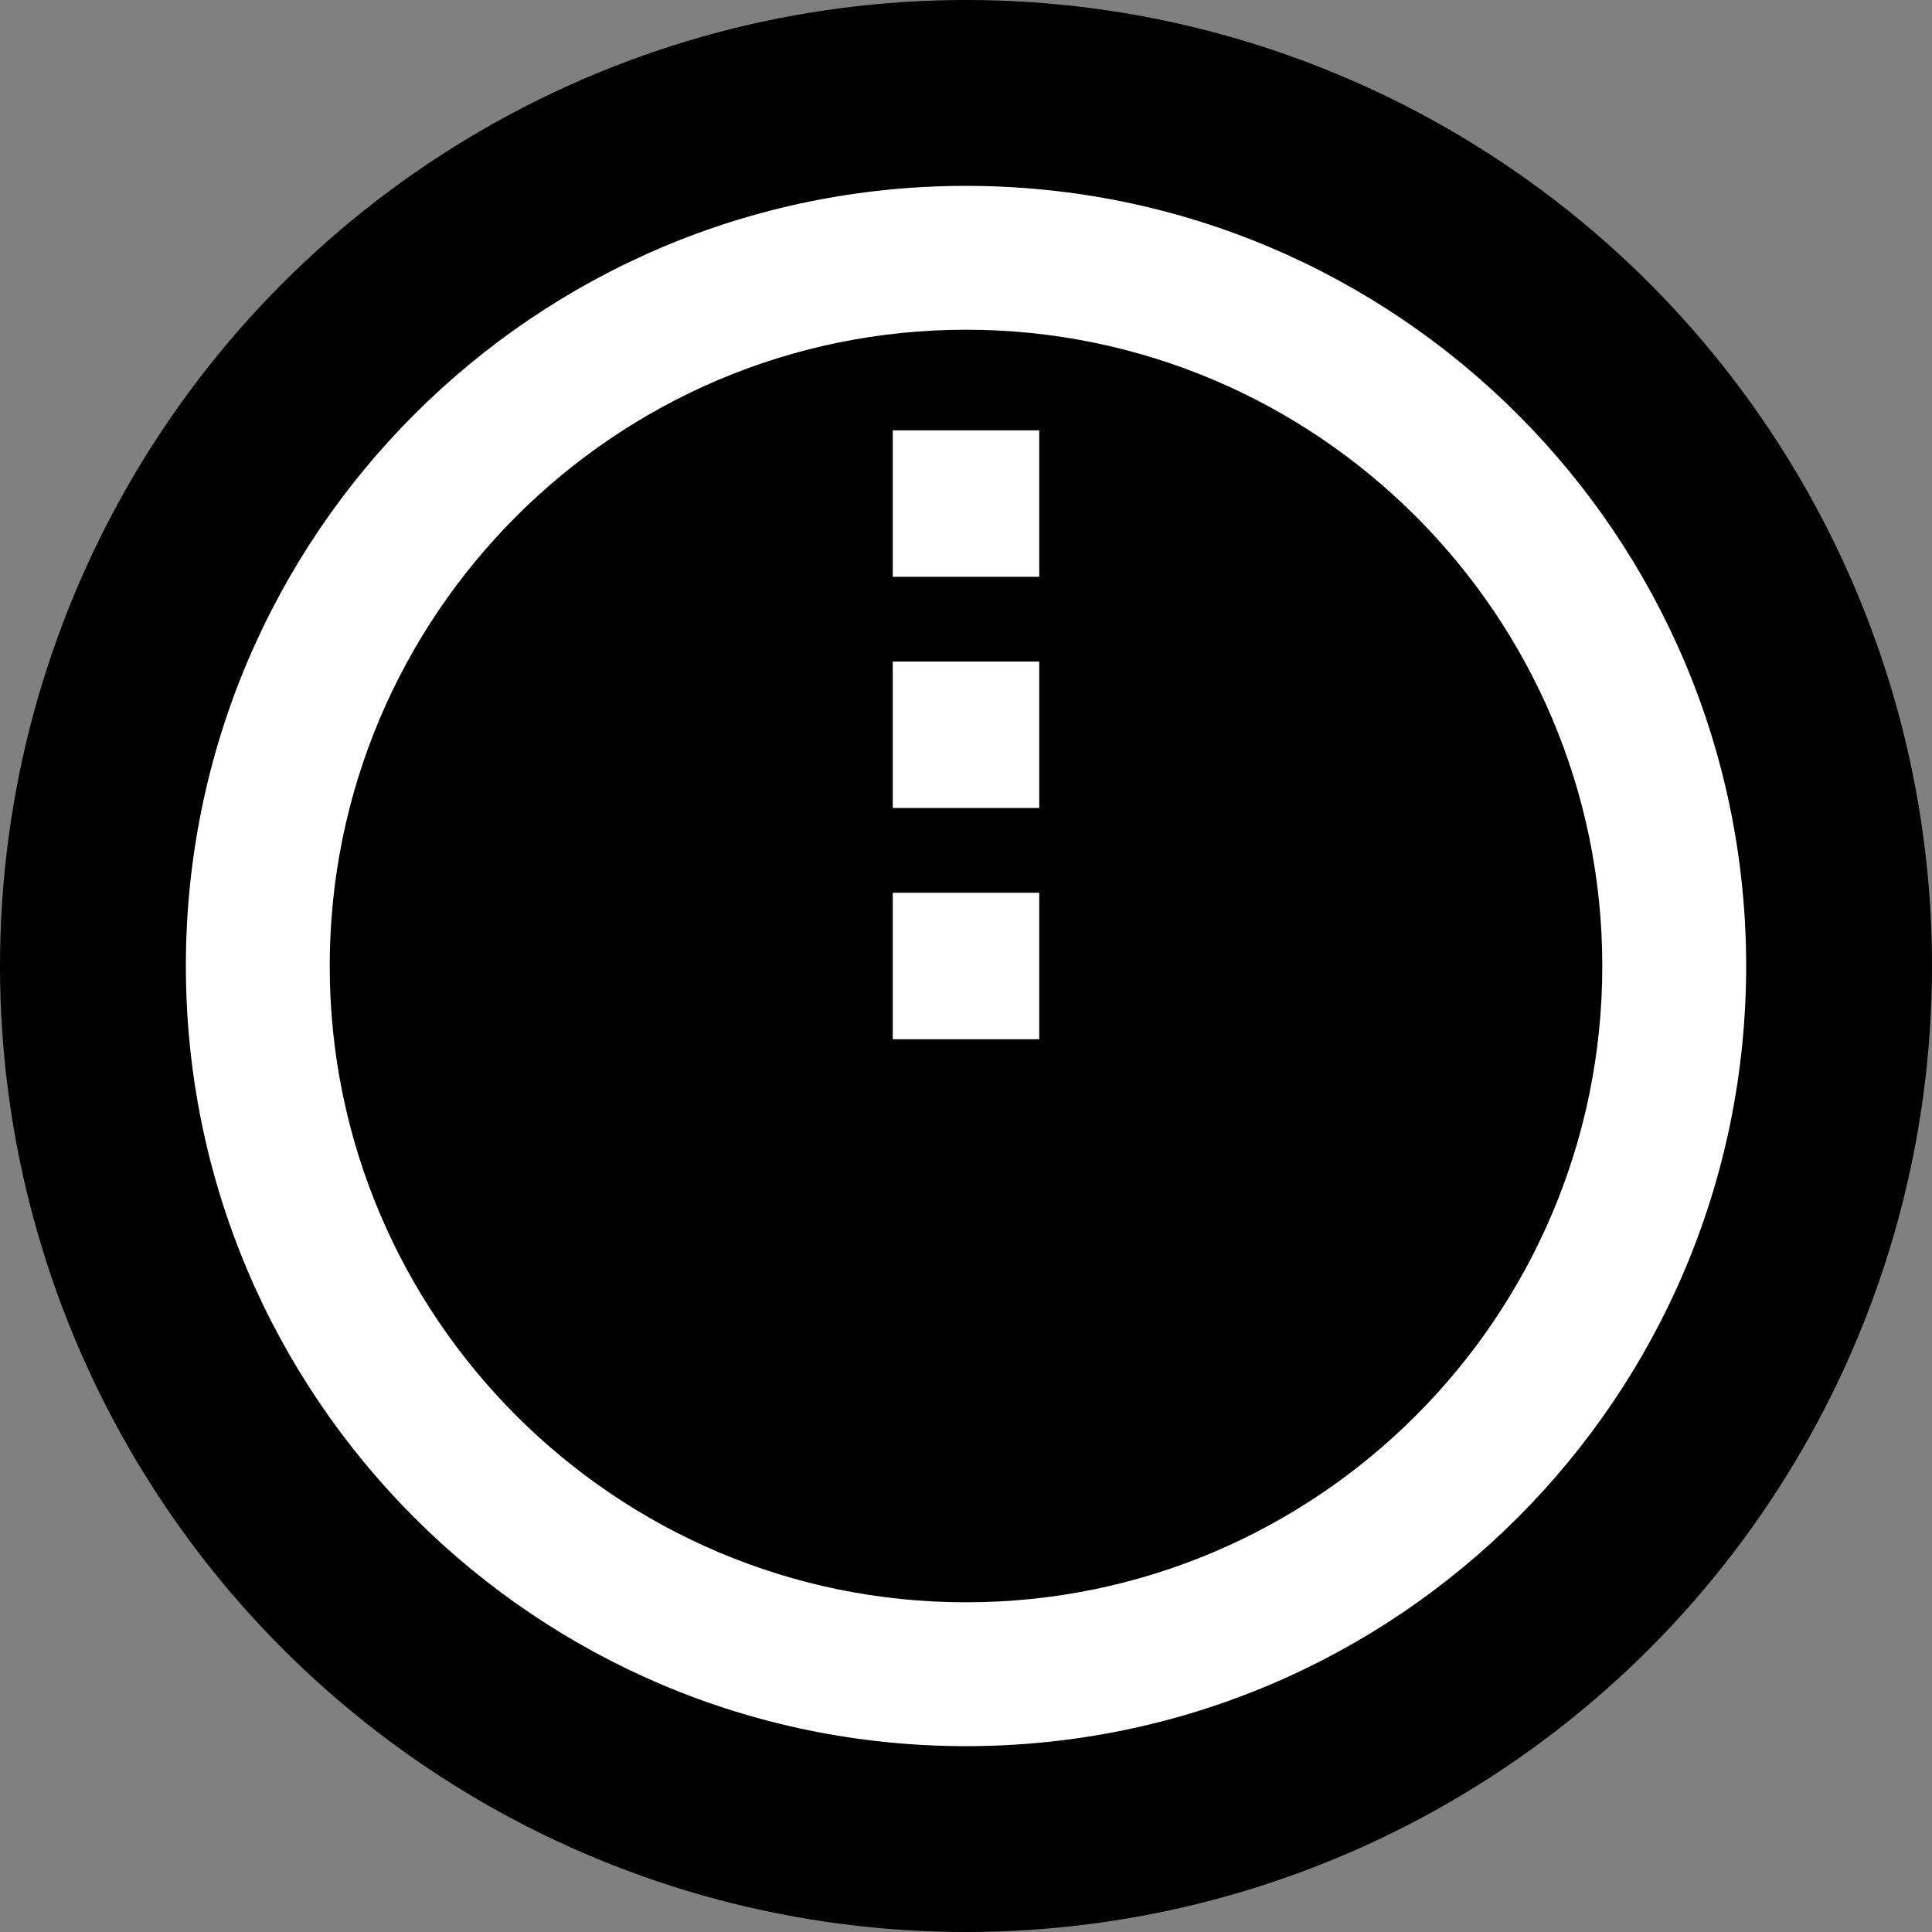
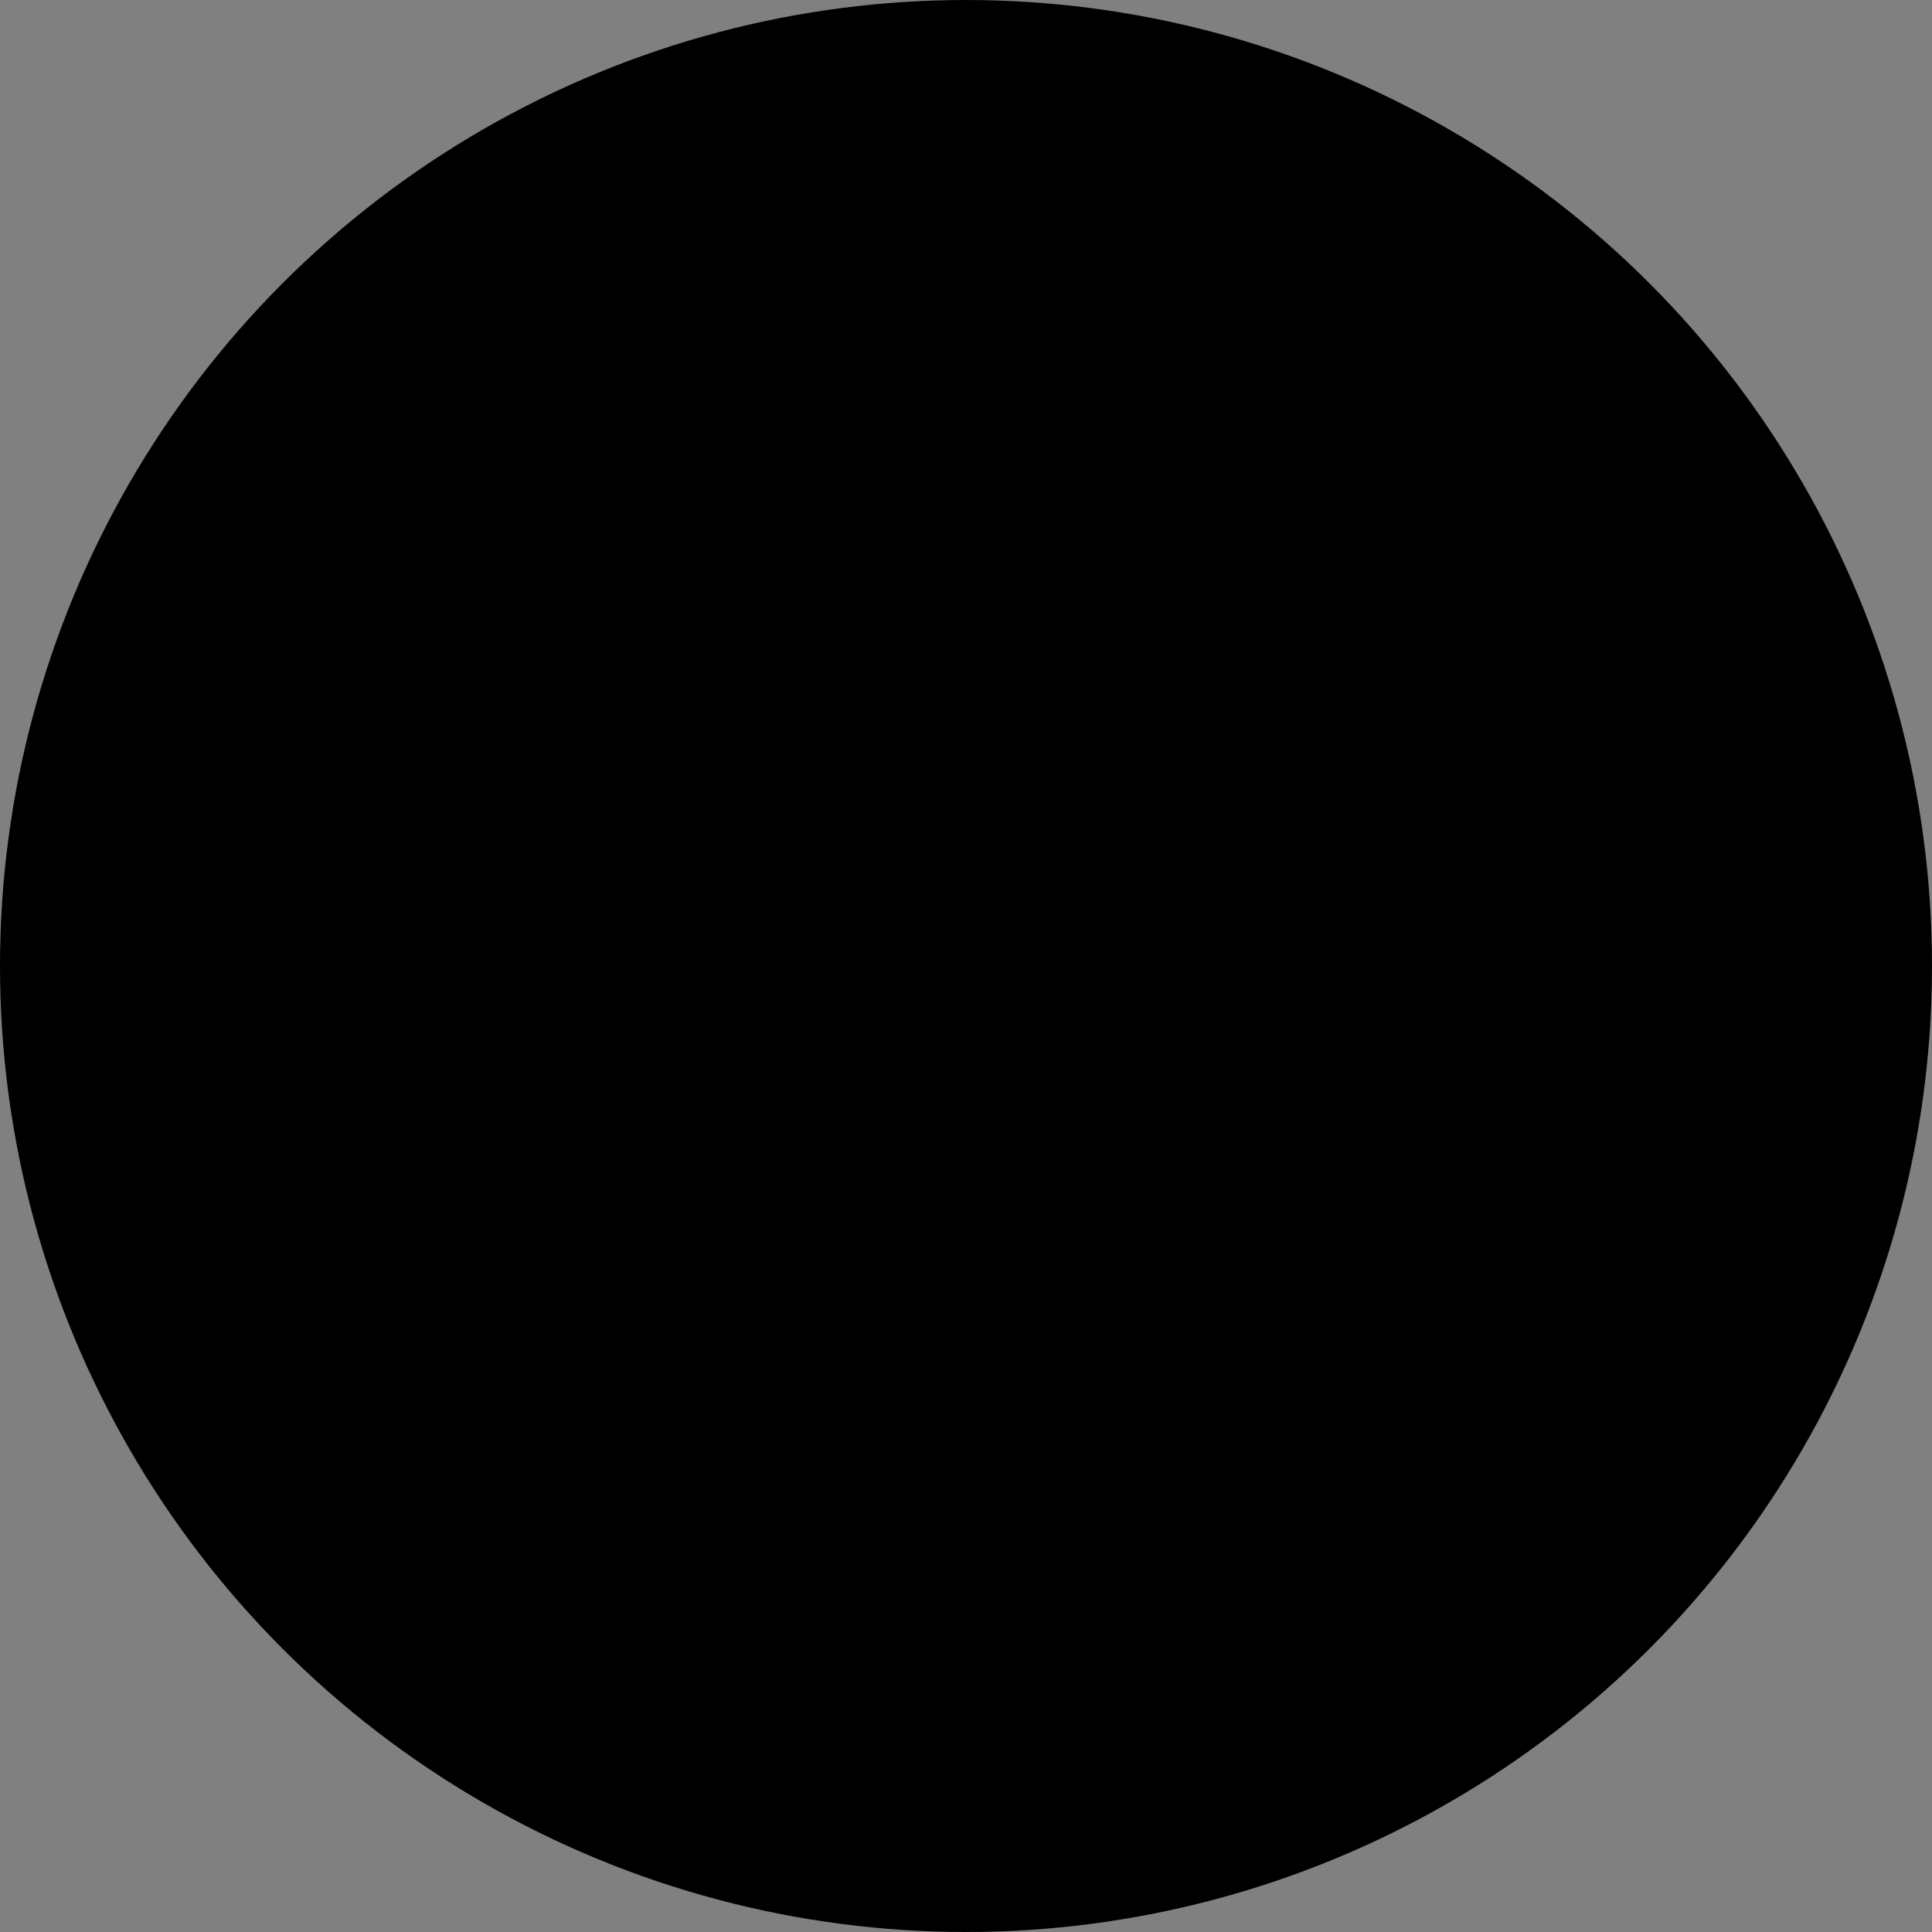
<svg xmlns="http://www.w3.org/2000/svg" fill="none" viewBox="0 0 790 790" height="790" width="790">
  <rect x="0" y="0" width="790" height="790" fill="#808080" stroke="none" />
  <circle fill="black" r="395" cy="395" cx="395" />
-   <path fill="black" d="M394.995 76C218.816 76 76 218.814 76 395C76 571.186 218.816 714 394.995 714C571.173 714 714 571.175 714 395C714 218.825 571.173 76 394.995 76ZM394.995 655.174C251.528 655.174 134.816 538.464 134.816 395C134.816 251.536 251.528 134.826 394.995 134.826C538.461 134.826 655.173 251.536 655.173 395C655.173 538.464 538.461 655.174 394.995 655.174Z" />
  <g clip-path="url(#clip0_13_85)">
-     <path fill="white" d="M395.004 76C218.824 76 76 218.824 76 395.004C76 571.184 218.824 714.008 395.004 714.008C571.184 714.008 714.008 571.184 714.008 395.004C714.008 218.824 571.184 76 395.004 76ZM395.004 655.184C251.542 655.184 134.824 538.467 134.824 395.004C134.824 251.542 251.533 134.824 395.004 134.824C538.475 134.824 655.184 251.542 655.184 395.004C655.184 538.467 538.467 655.184 395.004 655.184Z" />
-     <path fill="white" d="M424.941 365.059H365.059V424.941H424.941V365.059Z" />
    <path fill="white" d="M424.941 270.511H365.059V330.393H424.941V270.511Z" />
    <path fill="white" d="M424.941 175.971H365.059V235.854H424.941V175.971Z" />
  </g>
  <defs>
    <clipPath id="clip0_13_85">
-       <rect transform="translate(76 76)" fill="white" height="638" width="638" />
-     </clipPath>
+       </clipPath>
  </defs>
</svg>